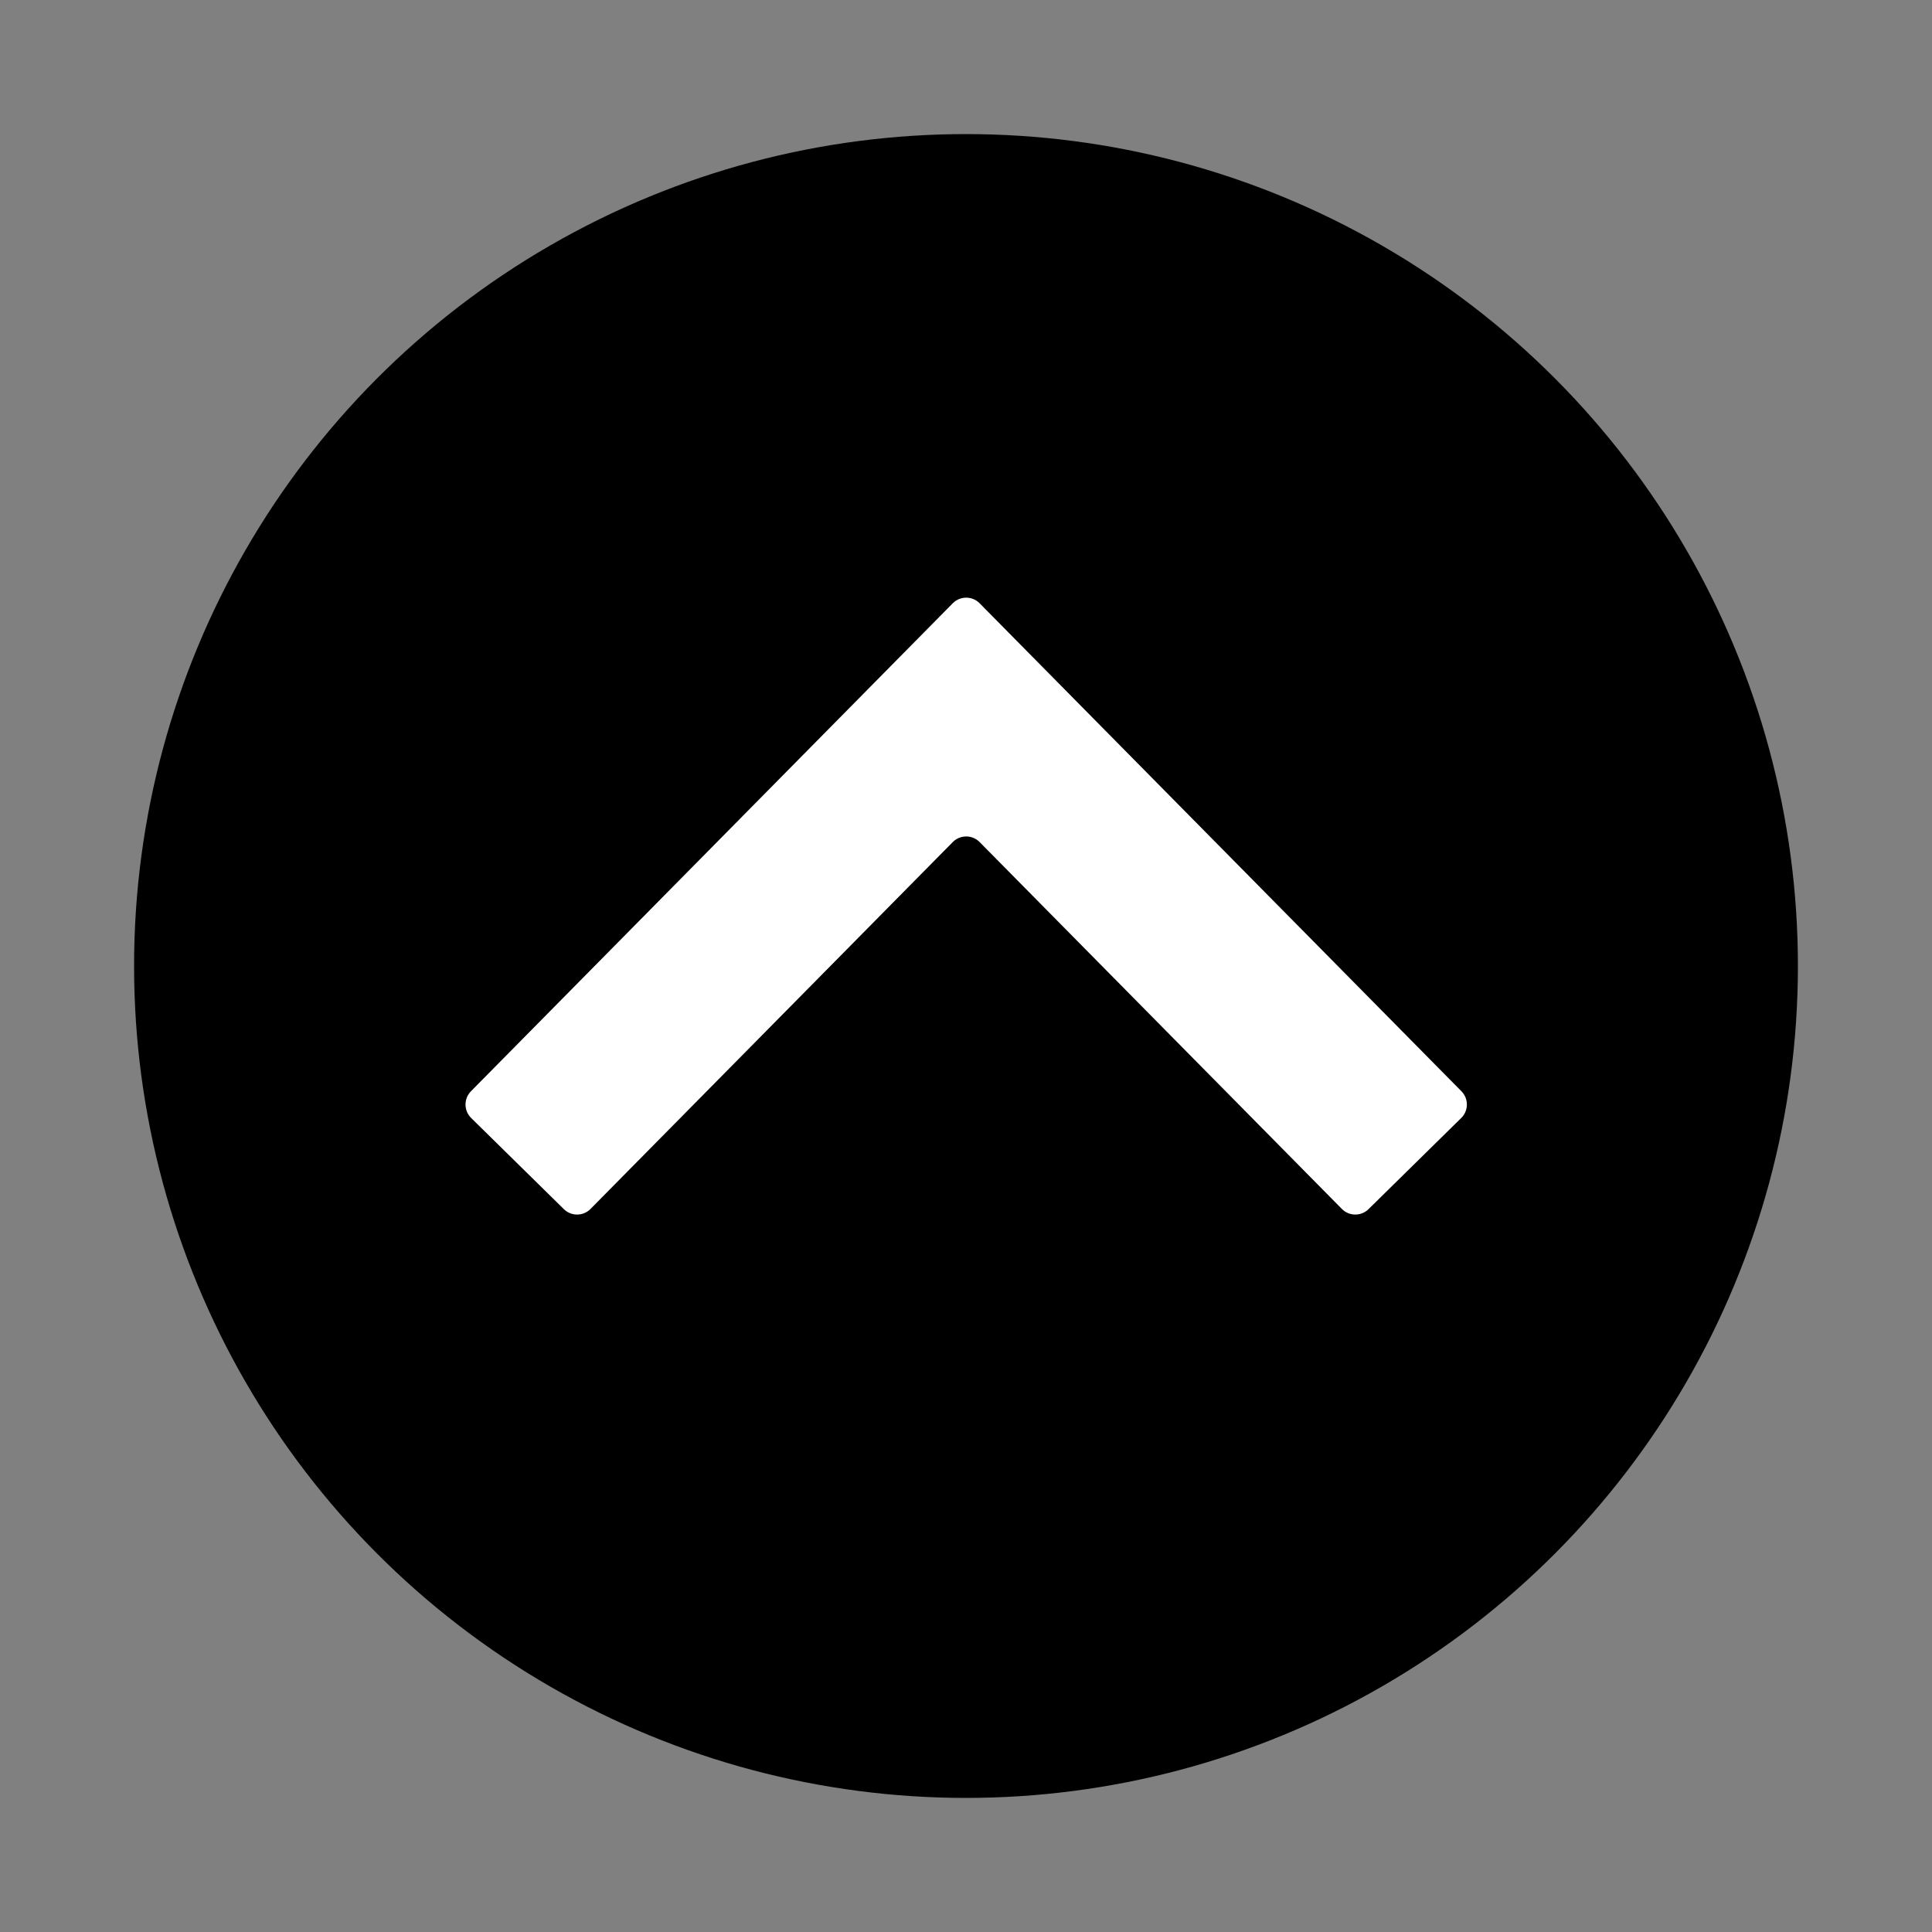
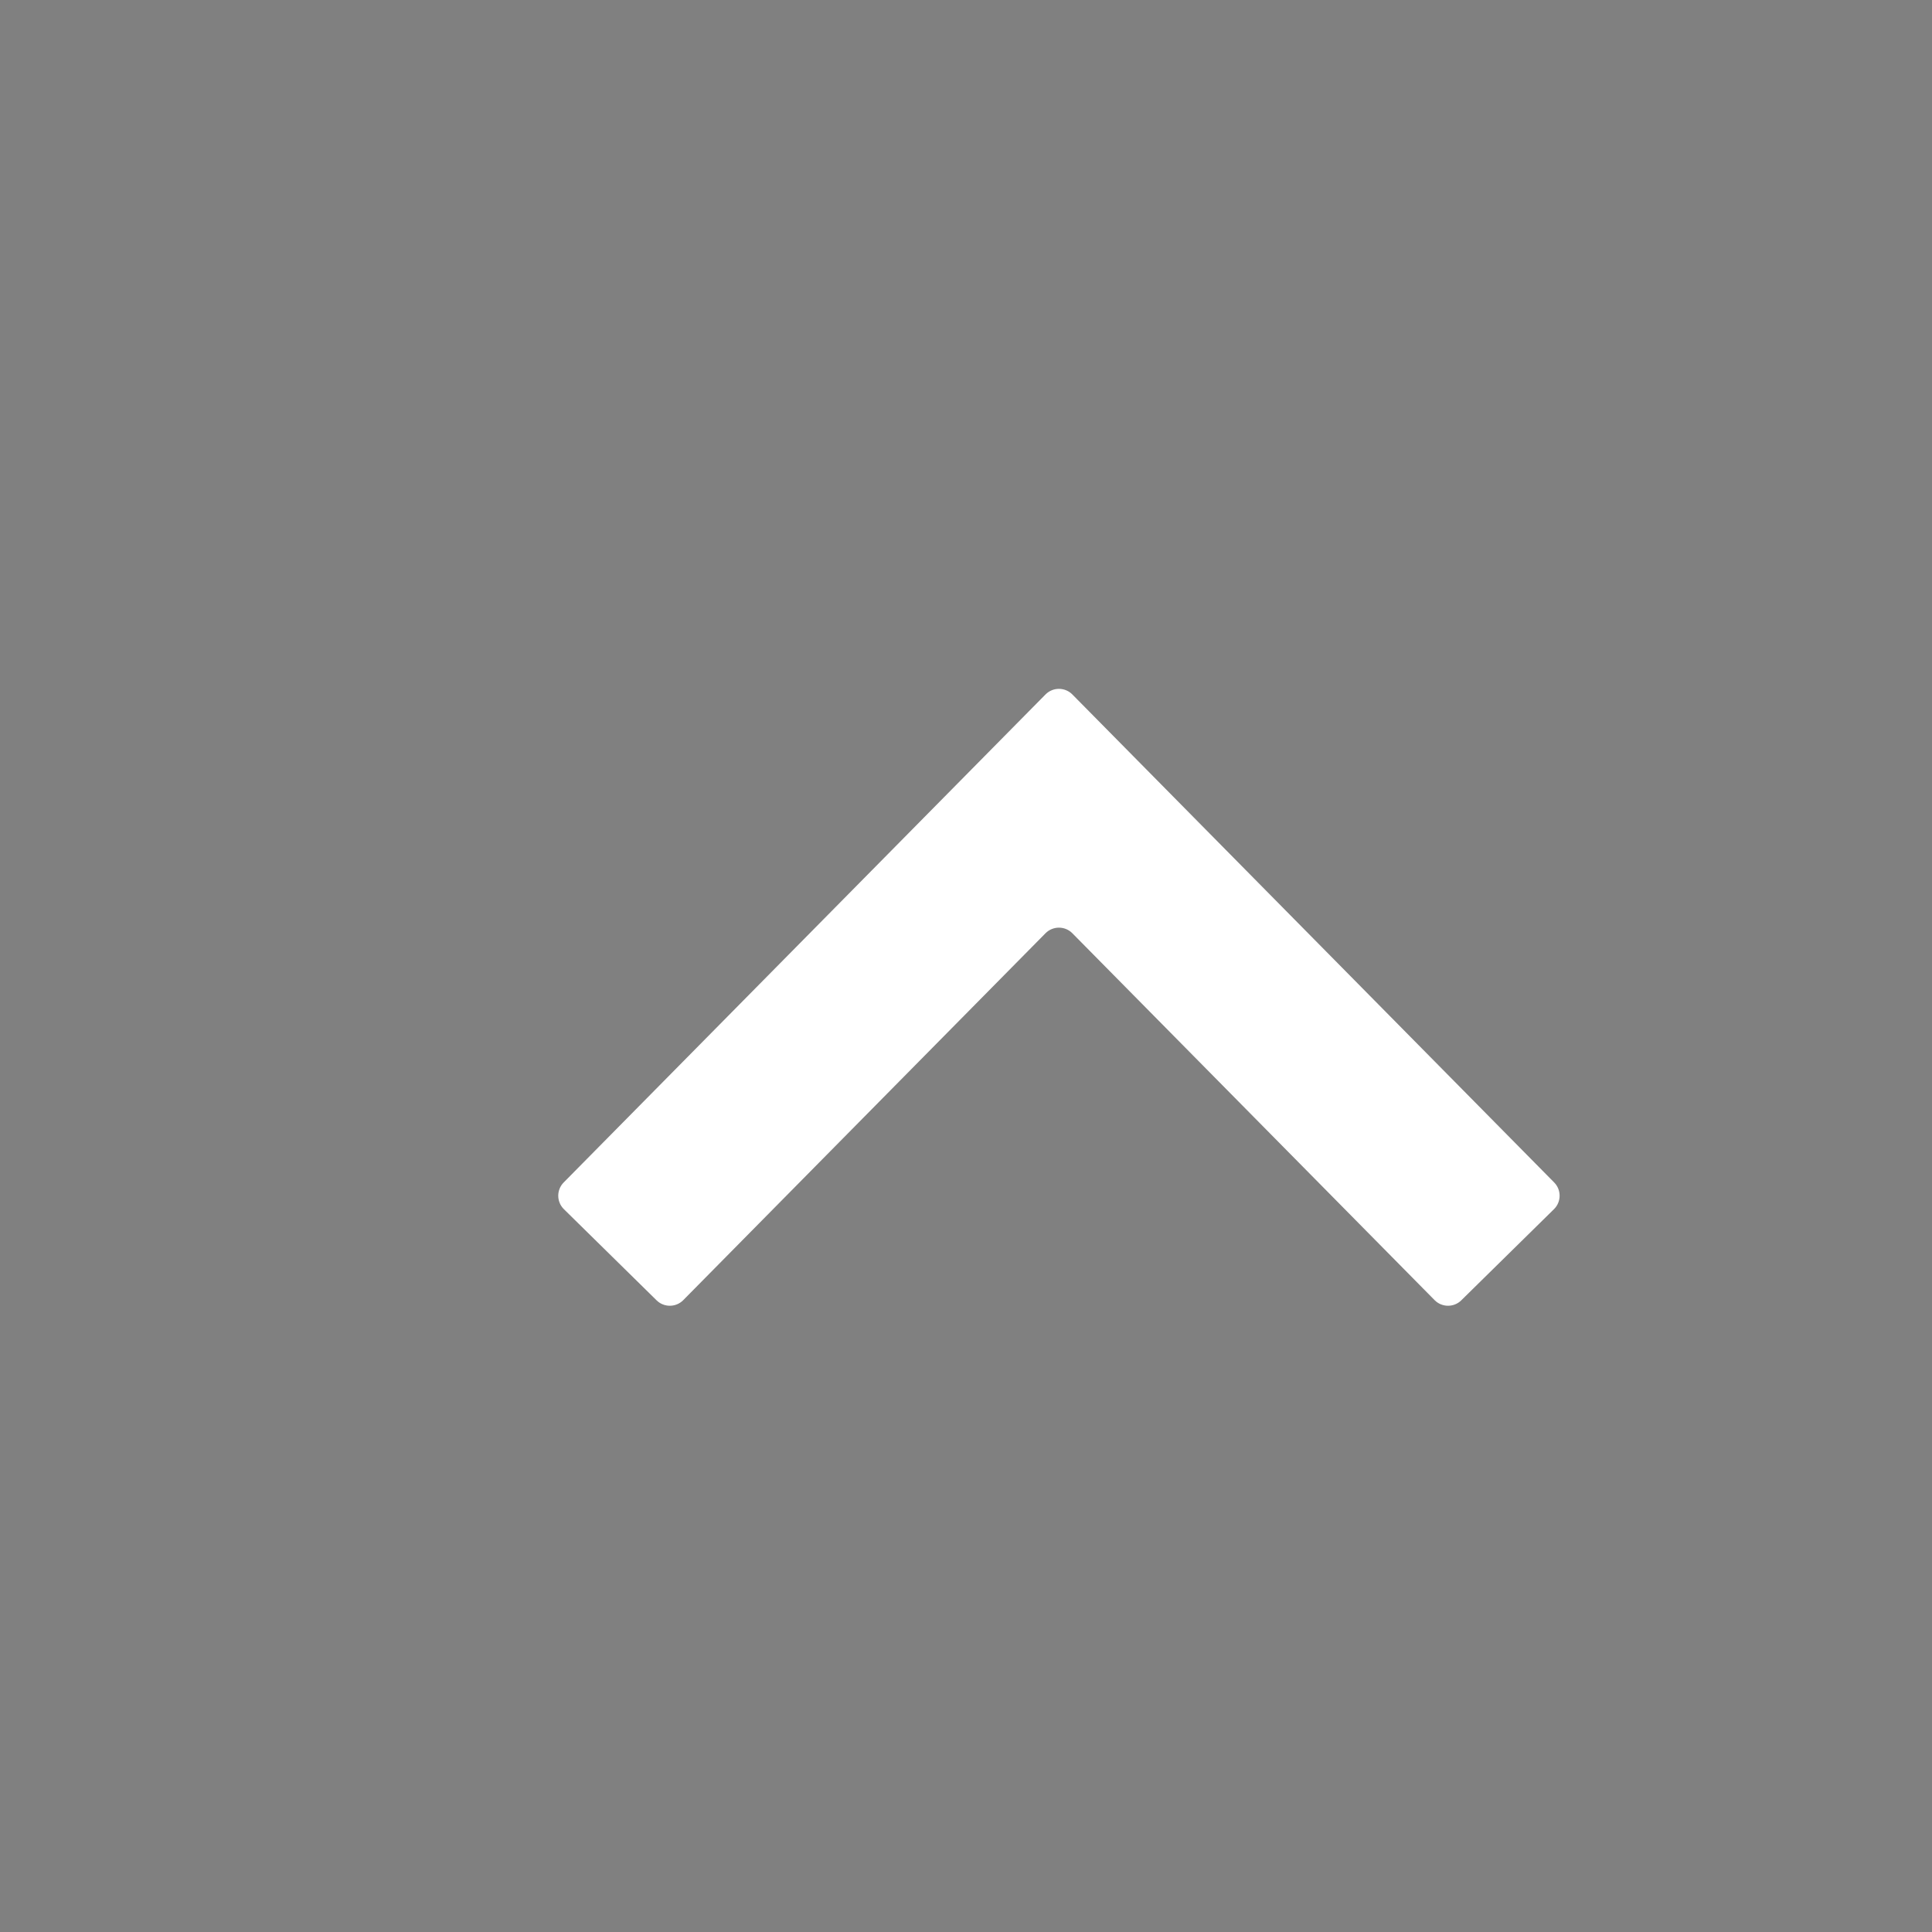
<svg xmlns="http://www.w3.org/2000/svg" id="Capa_1" version="1.1" viewBox="0 0 500 500">
  <rect x="0" y="0" width="500" height="500" fill="#808080" stroke="none" />
  <defs>
    <style>
      .st0 {
        fill: #fff;
      }
    </style>
  </defs>
-   <circle cx="250" cy="250" r="215.3" />
-   <path class="st0" d="M145.9,312.9l-24-23.6c-1.9-1.9-1.9-5,0-6.9l124.7-126.3c1.9-1.9,5-1.9,6.9,0l124.7,126.3c1.9,1.9,1.9,5,0,6.9l-24,23.6c-1.9,1.9-5,1.9-6.9,0l-93.8-95c-1.9-1.9-5-1.9-6.9,0l-93.8,95c-1.9,1.9-5,1.9-6.9,0Z" />
+   <path class="st0" d="M145.9,312.9c-1.9-1.9-1.9-5,0-6.9l124.7-126.3c1.9-1.9,5-1.9,6.9,0l124.7,126.3c1.9,1.9,1.9,5,0,6.9l-24,23.6c-1.9,1.9-5,1.9-6.9,0l-93.8-95c-1.9-1.9-5-1.9-6.9,0l-93.8,95c-1.9,1.9-5,1.9-6.9,0Z" />
</svg>